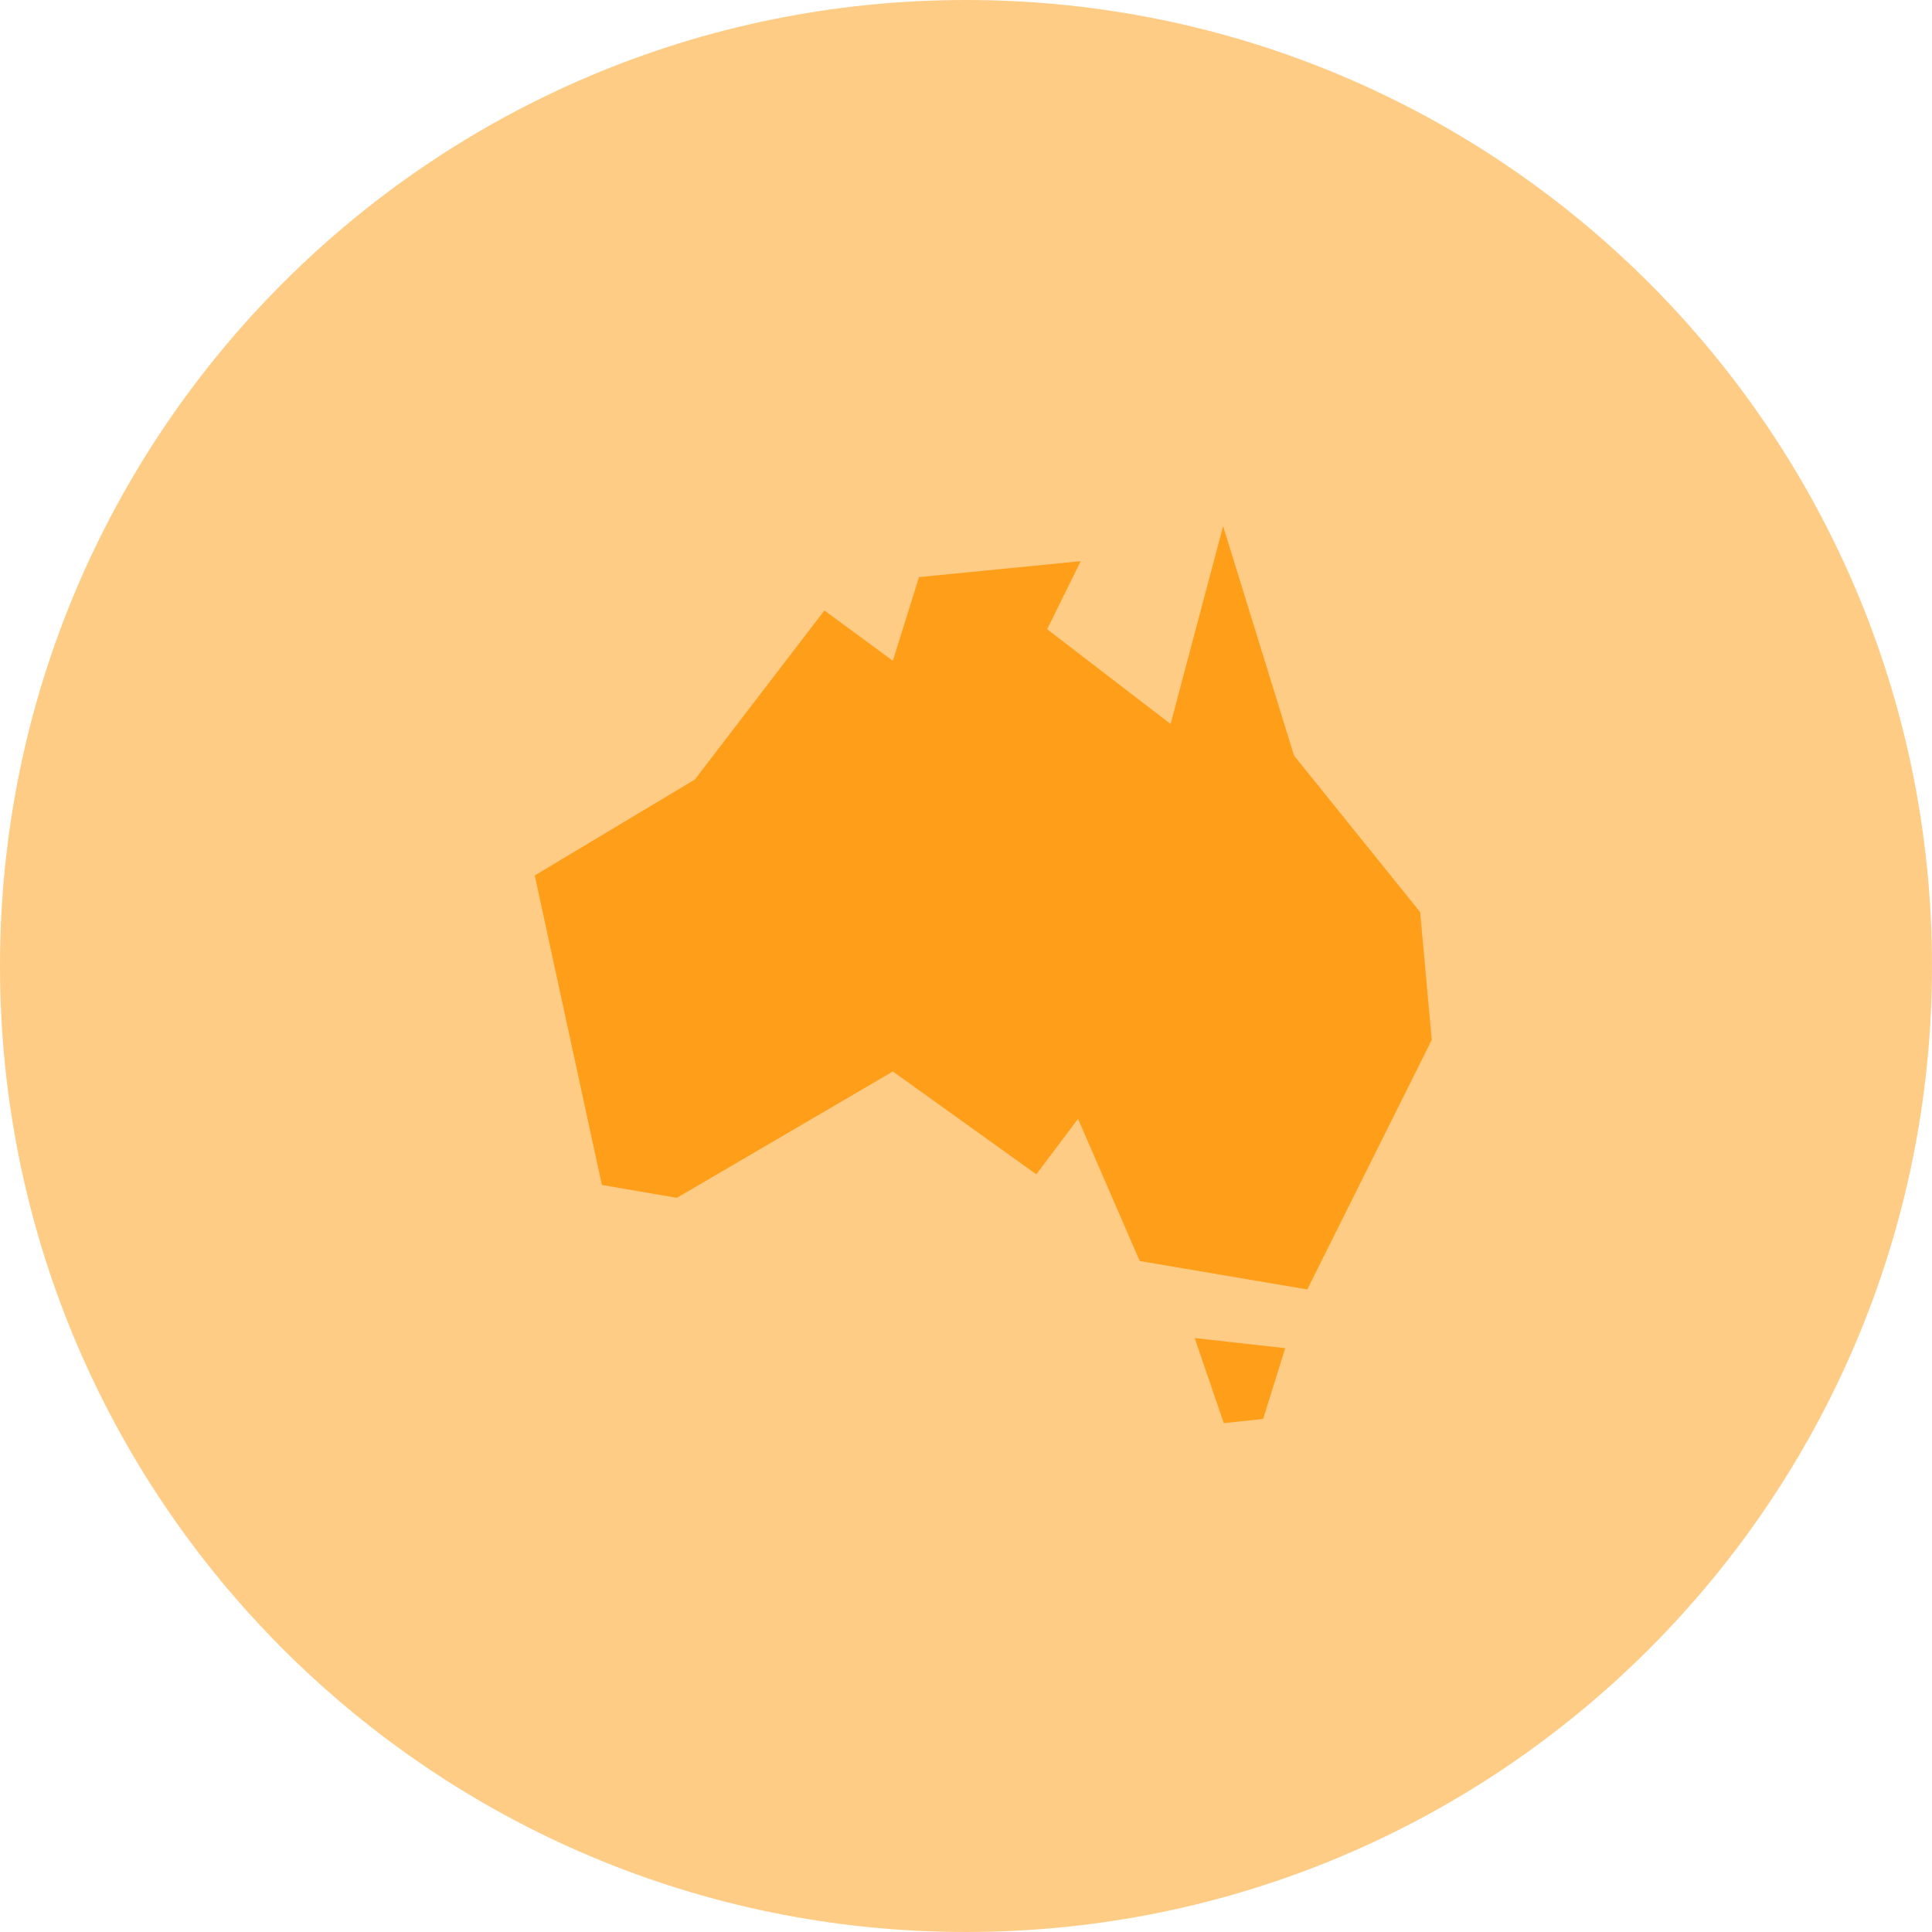
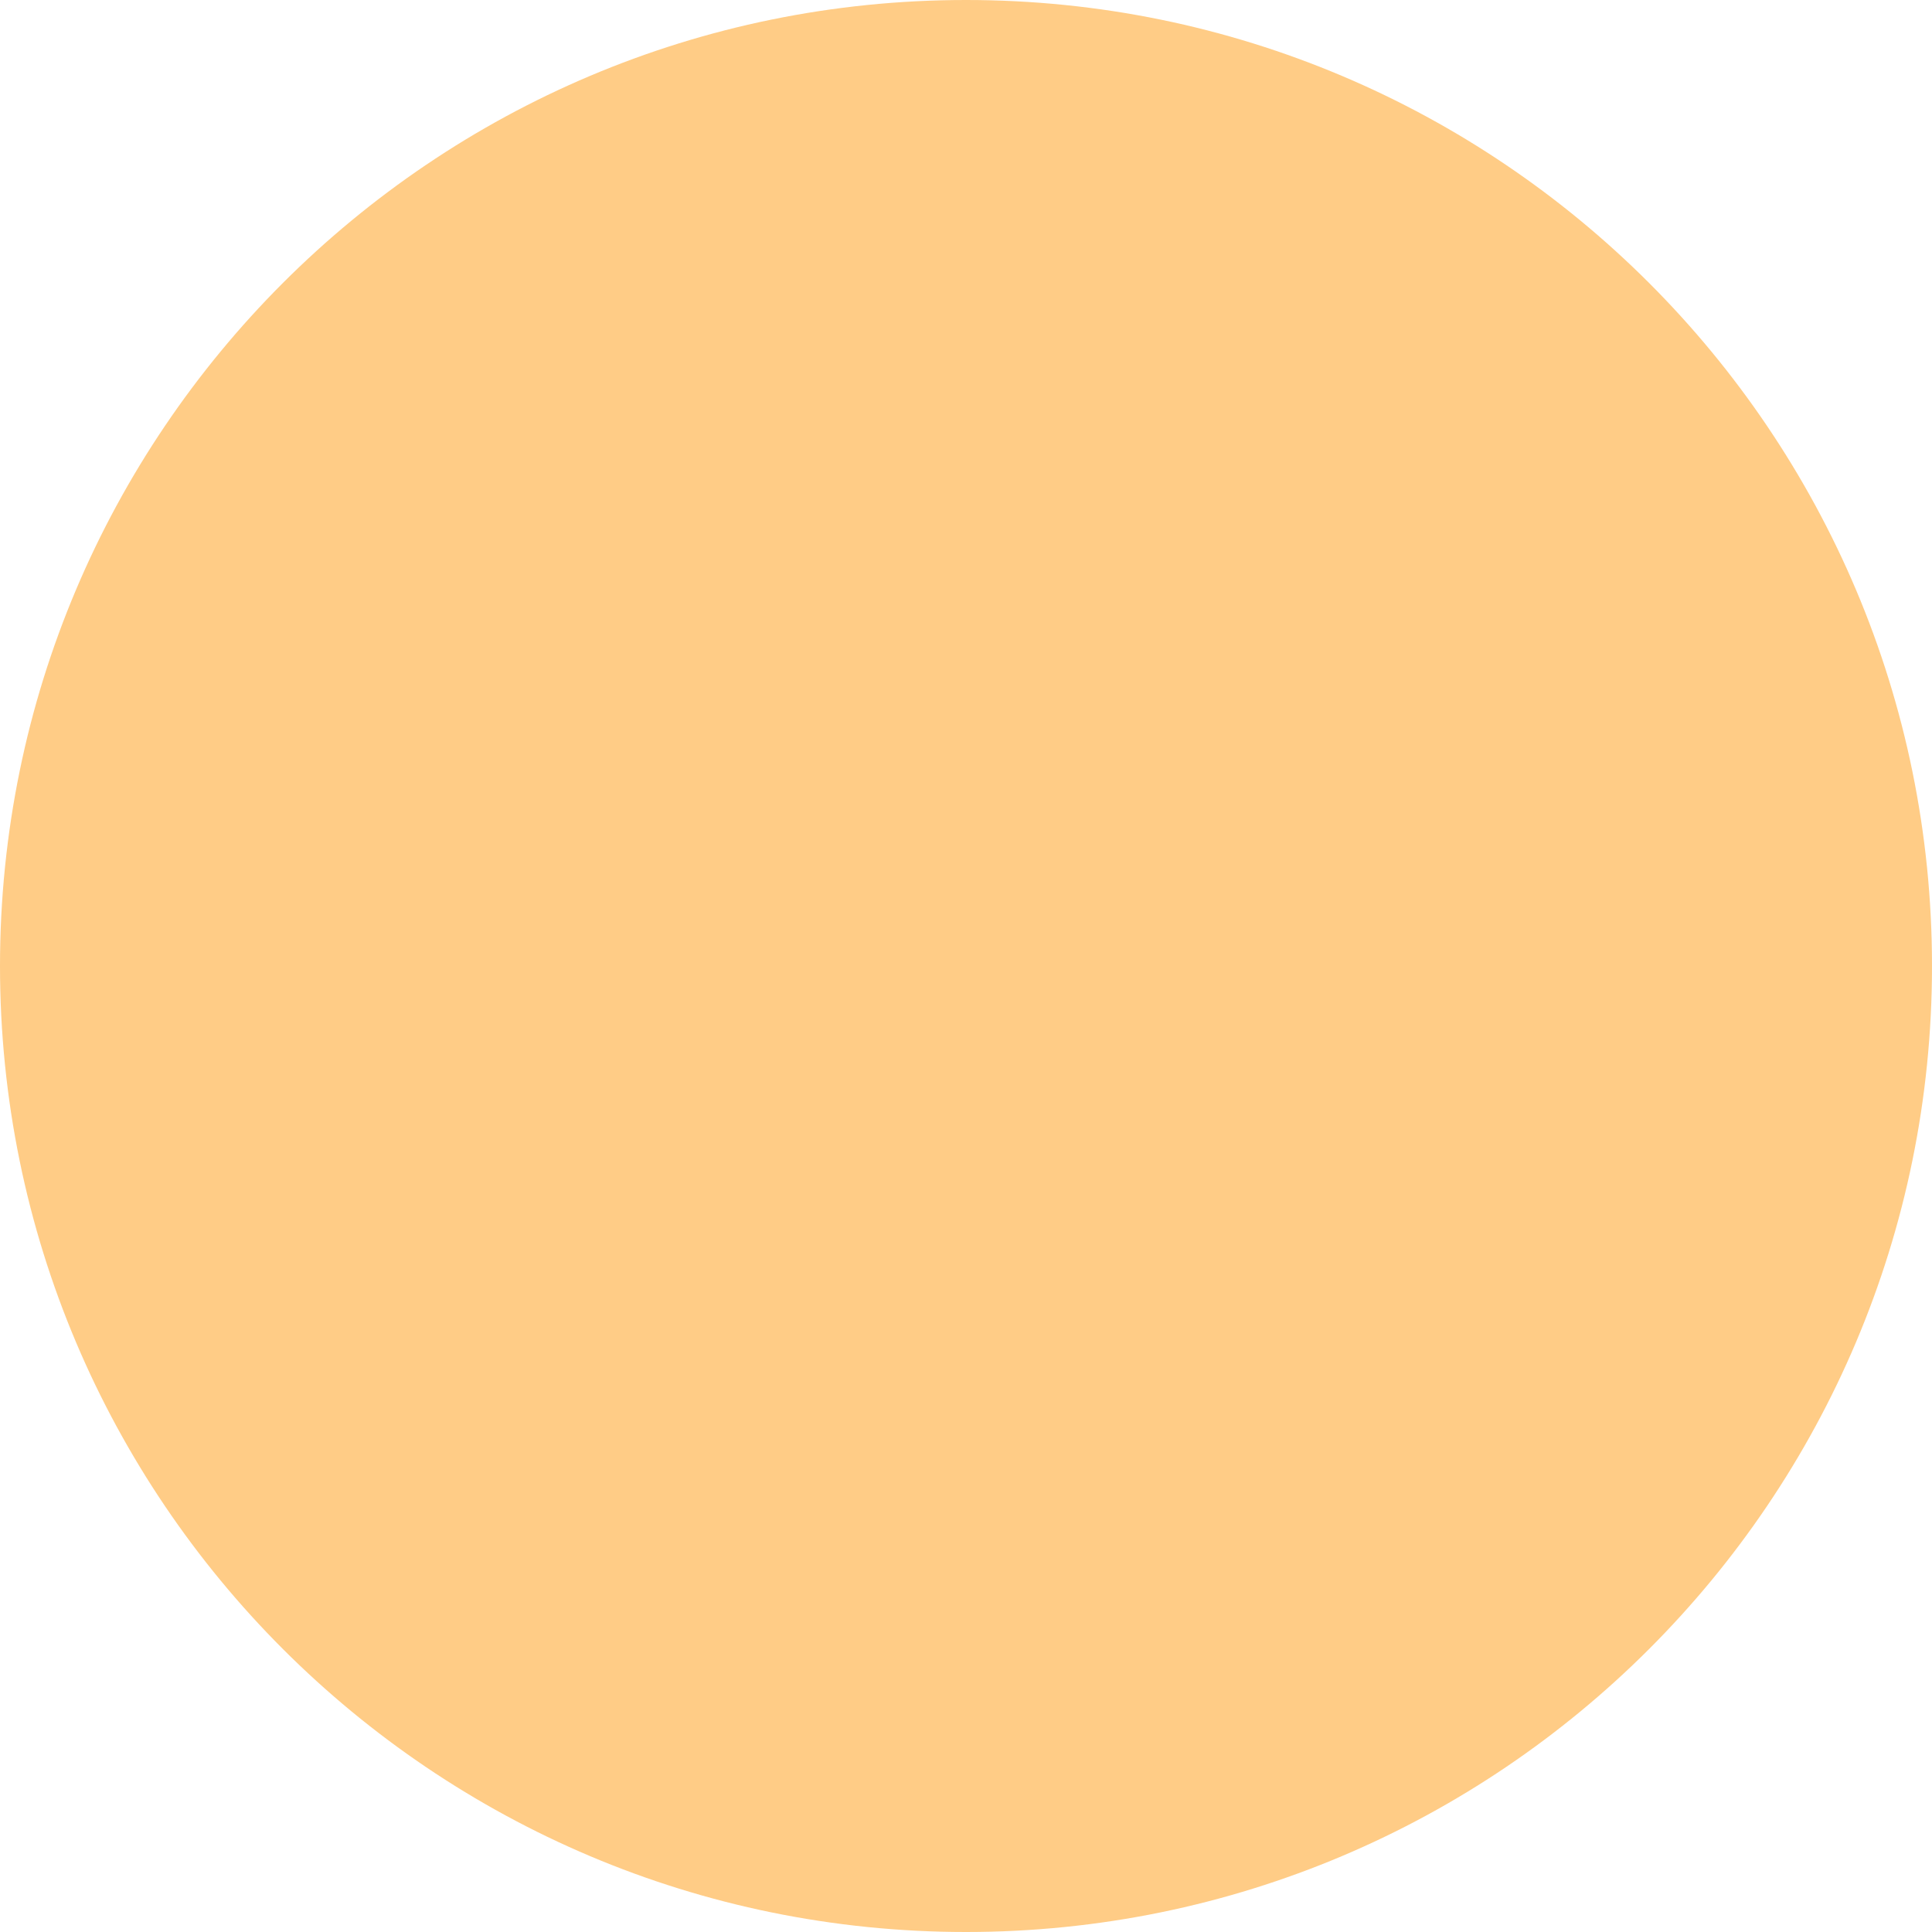
<svg xmlns="http://www.w3.org/2000/svg" width="56" height="56" viewBox="0 0 56 56" fill="none">
  <path d="M0 28C0 12.536 12.536 0 28 0C43.464 0 56 12.536 56 28C56 43.464 43.464 56 28 56C12.536 56 0 43.464 0 28Z" fill="#FF9E18" fill-opacity="0.52" />
-   <path d="M35.453 15.25L33.93 20.985L30.352 18.238L31.325 16.266L26.637 16.728L25.88 19.154L23.895 17.695L20.14 22.595L15.5 25.376L17.446 34.347L19.619 34.72L25.88 31.057L30.038 34.038L31.247 32.43L33.035 36.551L37.892 37.375L41.5 30.142L41.164 26.439L37.508 21.901L35.453 15.25H35.453ZM34.628 38.784L35.472 41.25L36.613 41.129L37.252 39.077L34.628 38.784H34.628Z" fill="#FF9E18" />
</svg>